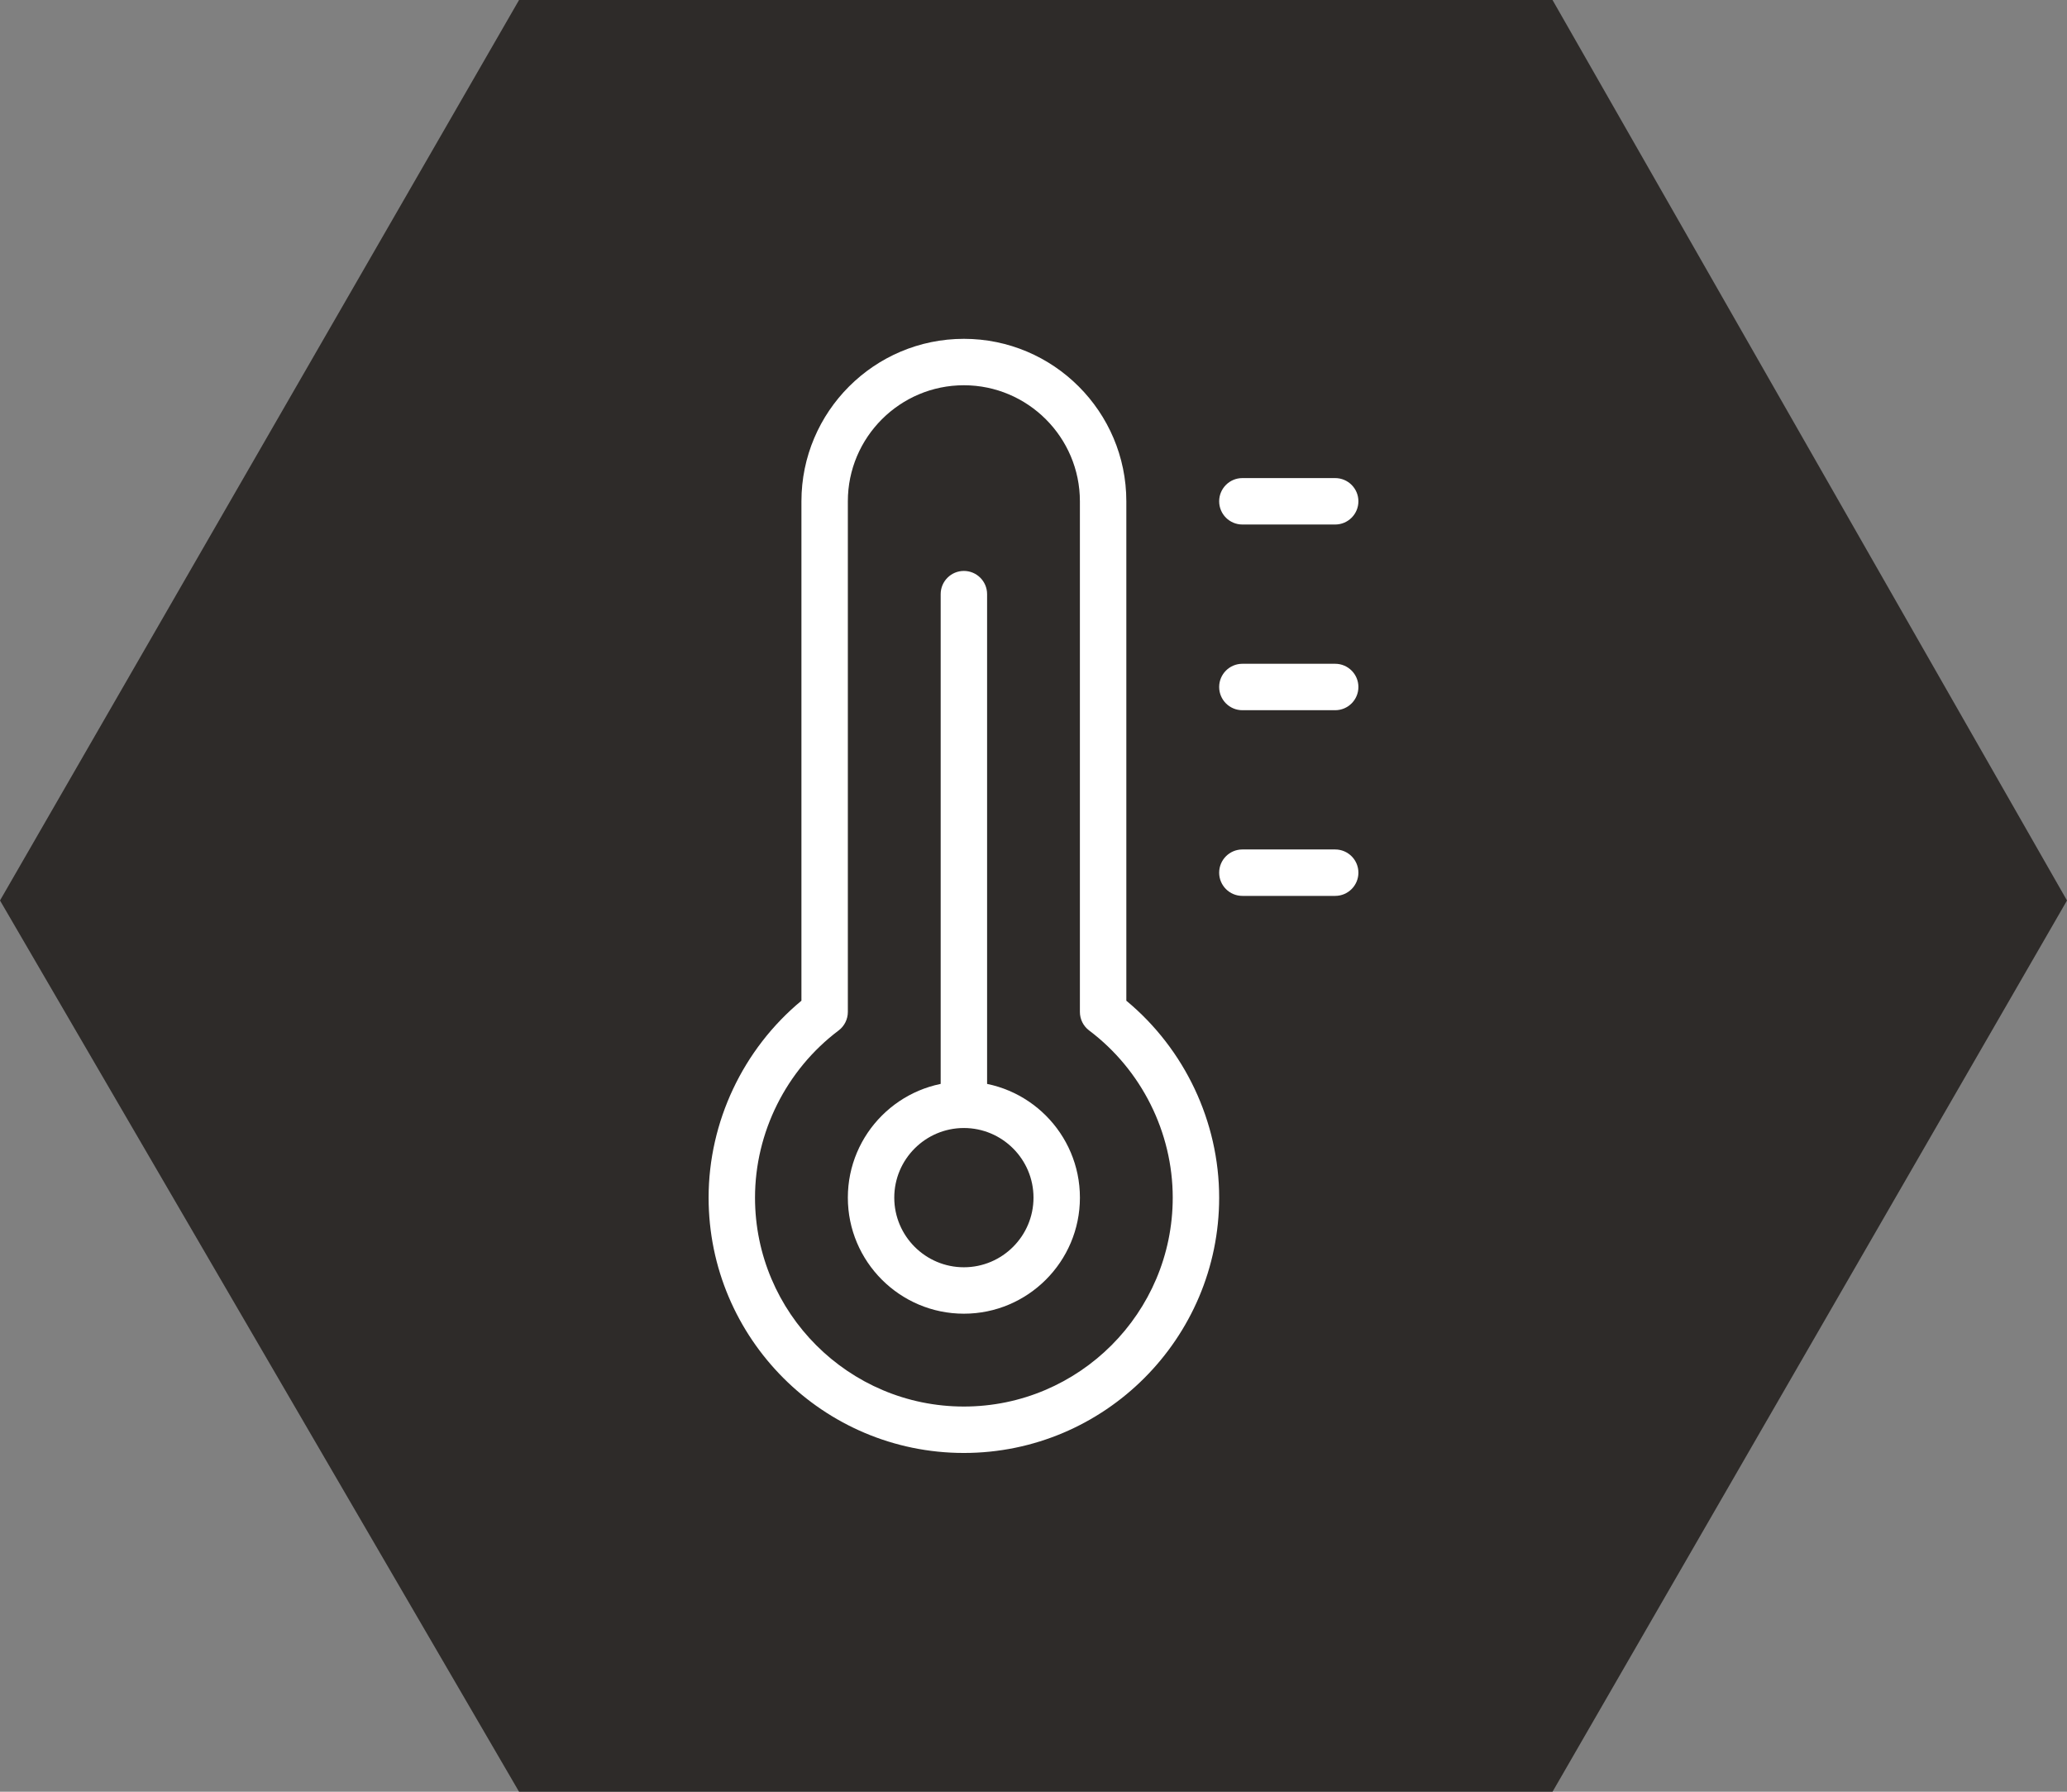
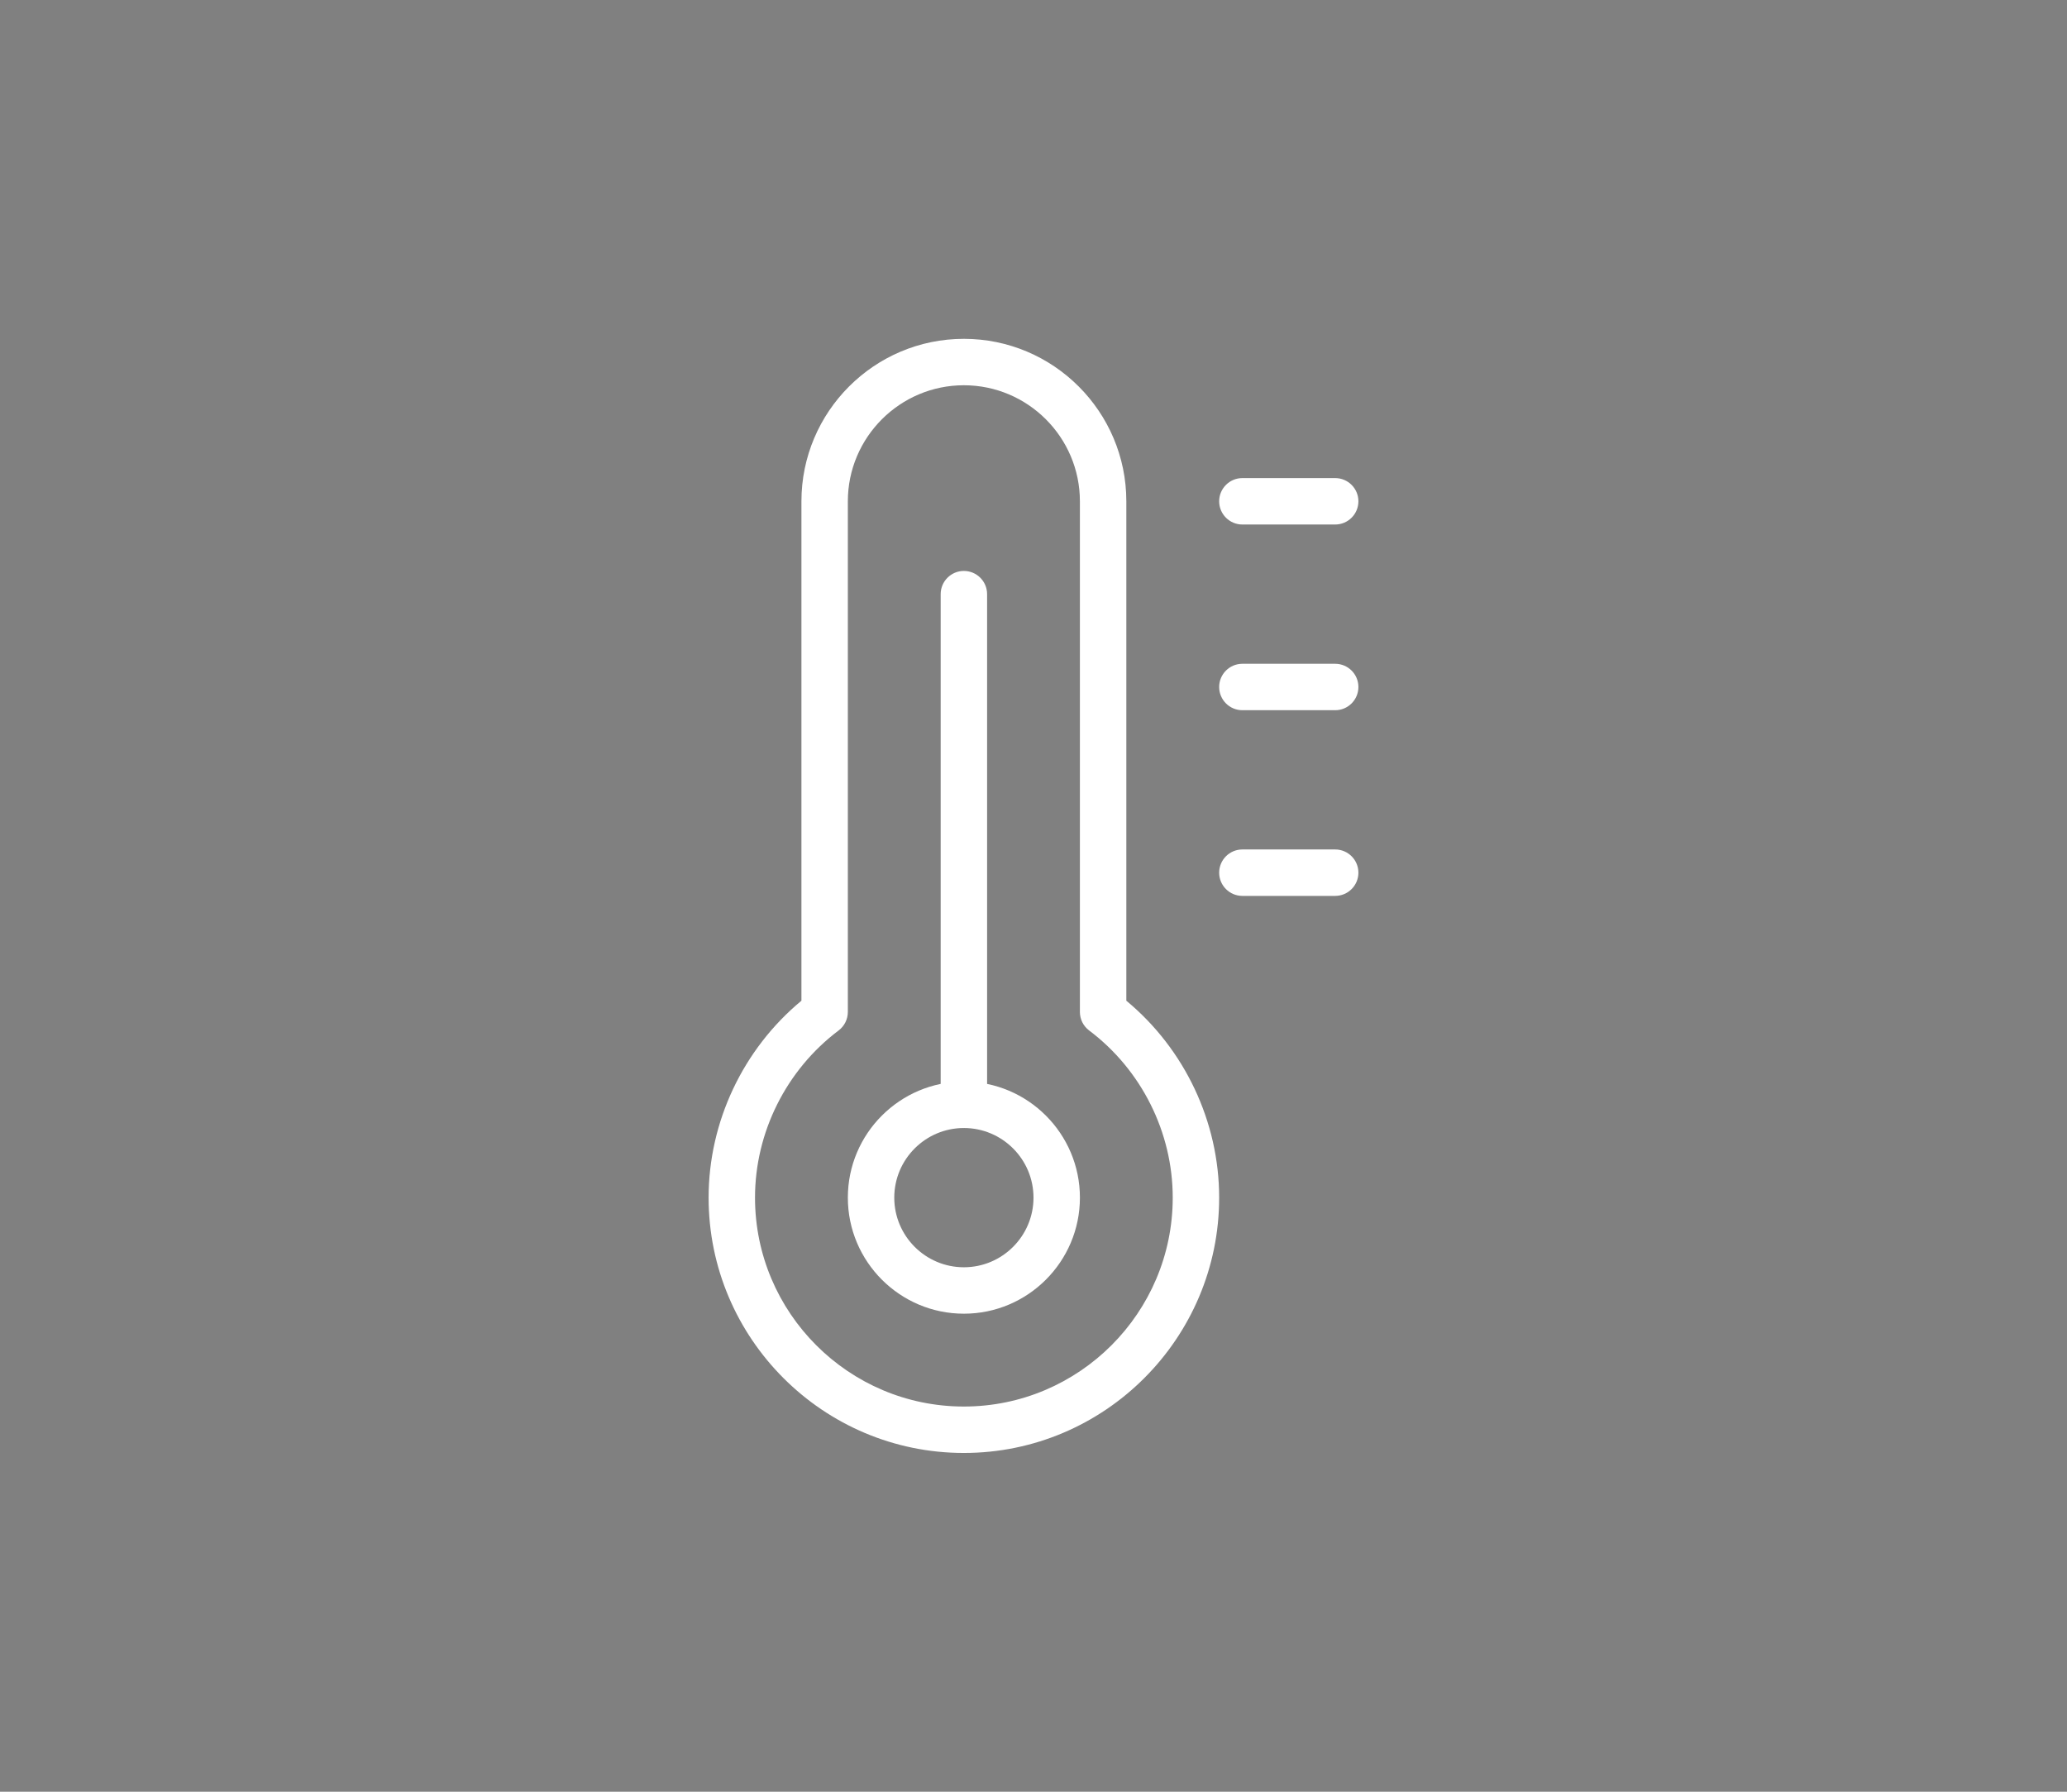
<svg xmlns="http://www.w3.org/2000/svg" xml:space="preserve" width="19.038mm" height="16.5mm" style="shape-rendering:geometricPrecision; text-rendering:geometricPrecision; image-rendering:optimizeQuality; fill-rule:evenodd; clip-rule:evenodd" viewBox="0 0 1902.78 1649.07">
  <rect x="0" y="0" width="1902.78" height="1649.07" fill="#808080" stroke="none" />
  <defs>
    <style type="text/css">  .fil0 {fill:#2E2B29} .fil1 {fill:white;fill-rule:nonzero}  </style>
  </defs>
  <g id="Слой_x0020_1">
-     <polygon class="fil0" points="1429.19,0 477.81,0 -0,828.77 477.81,1649.07 1429.19,1649.07 1902.78,828.77 " />
    <g id="_1420683861280">
      <path class="fil1" d="M887.3 1337.26c-129.59,0 -234.99,-105.45 -234.99,-234.99 0,-69.82 31.74,-136.77 85.45,-181.25l0 -459.64c0,-82.46 67.07,-149.55 149.54,-149.55 82.46,0 149.55,67.08 149.55,149.55l0 459.64c53.71,44.48 85.45,111.43 85.45,181.25 0,129.54 -105.41,234.99 -235,234.99l0 0zm0 -982.7c-58.88,0 -106.81,47.94 -106.81,106.81l0 469.99c0,6.72 -3.17,13.03 -8.51,17.05 -48.19,36.28 -76.95,93.79 -76.95,153.85 0,106.01 86.26,192.27 192.26,192.27 106.01,0 192.27,-86.26 192.27,-192.27 0,-60.07 -28.75,-117.57 -76.95,-153.85 -5.35,-4.02 -8.51,-10.33 -8.51,-17.05l0 -469.99c0,-58.87 -47.94,-106.81 -106.82,-106.81l0 0z" />
      <path class="fil1" d="M887.3 1209.08c-58.88,0 -106.81,-47.89 -106.81,-106.81 0,-58.93 47.93,-106.82 106.81,-106.82 58.88,0 106.82,47.89 106.82,106.82 0,58.92 -47.94,106.81 -106.82,106.81zm0 -170.9c-35.33,0 -64.08,28.75 -64.08,64.09 0,35.33 28.75,64.08 64.08,64.08 35.34,0 64.09,-28.75 64.09,-64.08 0,-35.34 -28.75,-64.09 -64.09,-64.09z" />
      <path class="fil1" d="M887.3 1038.17c-11.79,0 -21.36,-9.57 -21.36,-21.36l0 -470c0,-11.78 9.56,-21.36 21.36,-21.36 11.79,0 21.37,9.57 21.37,21.36l0 470c0,11.78 -9.57,21.36 -21.37,21.36z" />
      <path class="fil1" d="M1229.11 482.73l-85.45 0c-11.79,0 -21.36,-9.57 -21.36,-21.37 0,-11.78 9.56,-21.36 21.36,-21.36l85.45 0c11.79,0 21.37,9.57 21.37,21.36 0,11.79 -9.57,21.37 -21.37,21.37z" />
      <path class="fil1" d="M1229.11 653.64l-85.45 0c-11.79,0 -21.36,-9.57 -21.36,-21.37 0,-11.78 9.56,-21.36 21.36,-21.36l85.45 0c11.79,0 21.37,9.57 21.37,21.36 0,11.79 -9.57,21.37 -21.37,21.37z" />
      <path class="fil1" d="M1229.11 824.54l-85.45 0c-11.79,0 -21.36,-9.57 -21.36,-21.36 0,-11.79 9.56,-21.37 21.36,-21.37l85.45 0c11.79,0 21.37,9.57 21.37,21.37 0,11.78 -9.57,21.36 -21.37,21.36z" />
    </g>
  </g>
</svg>